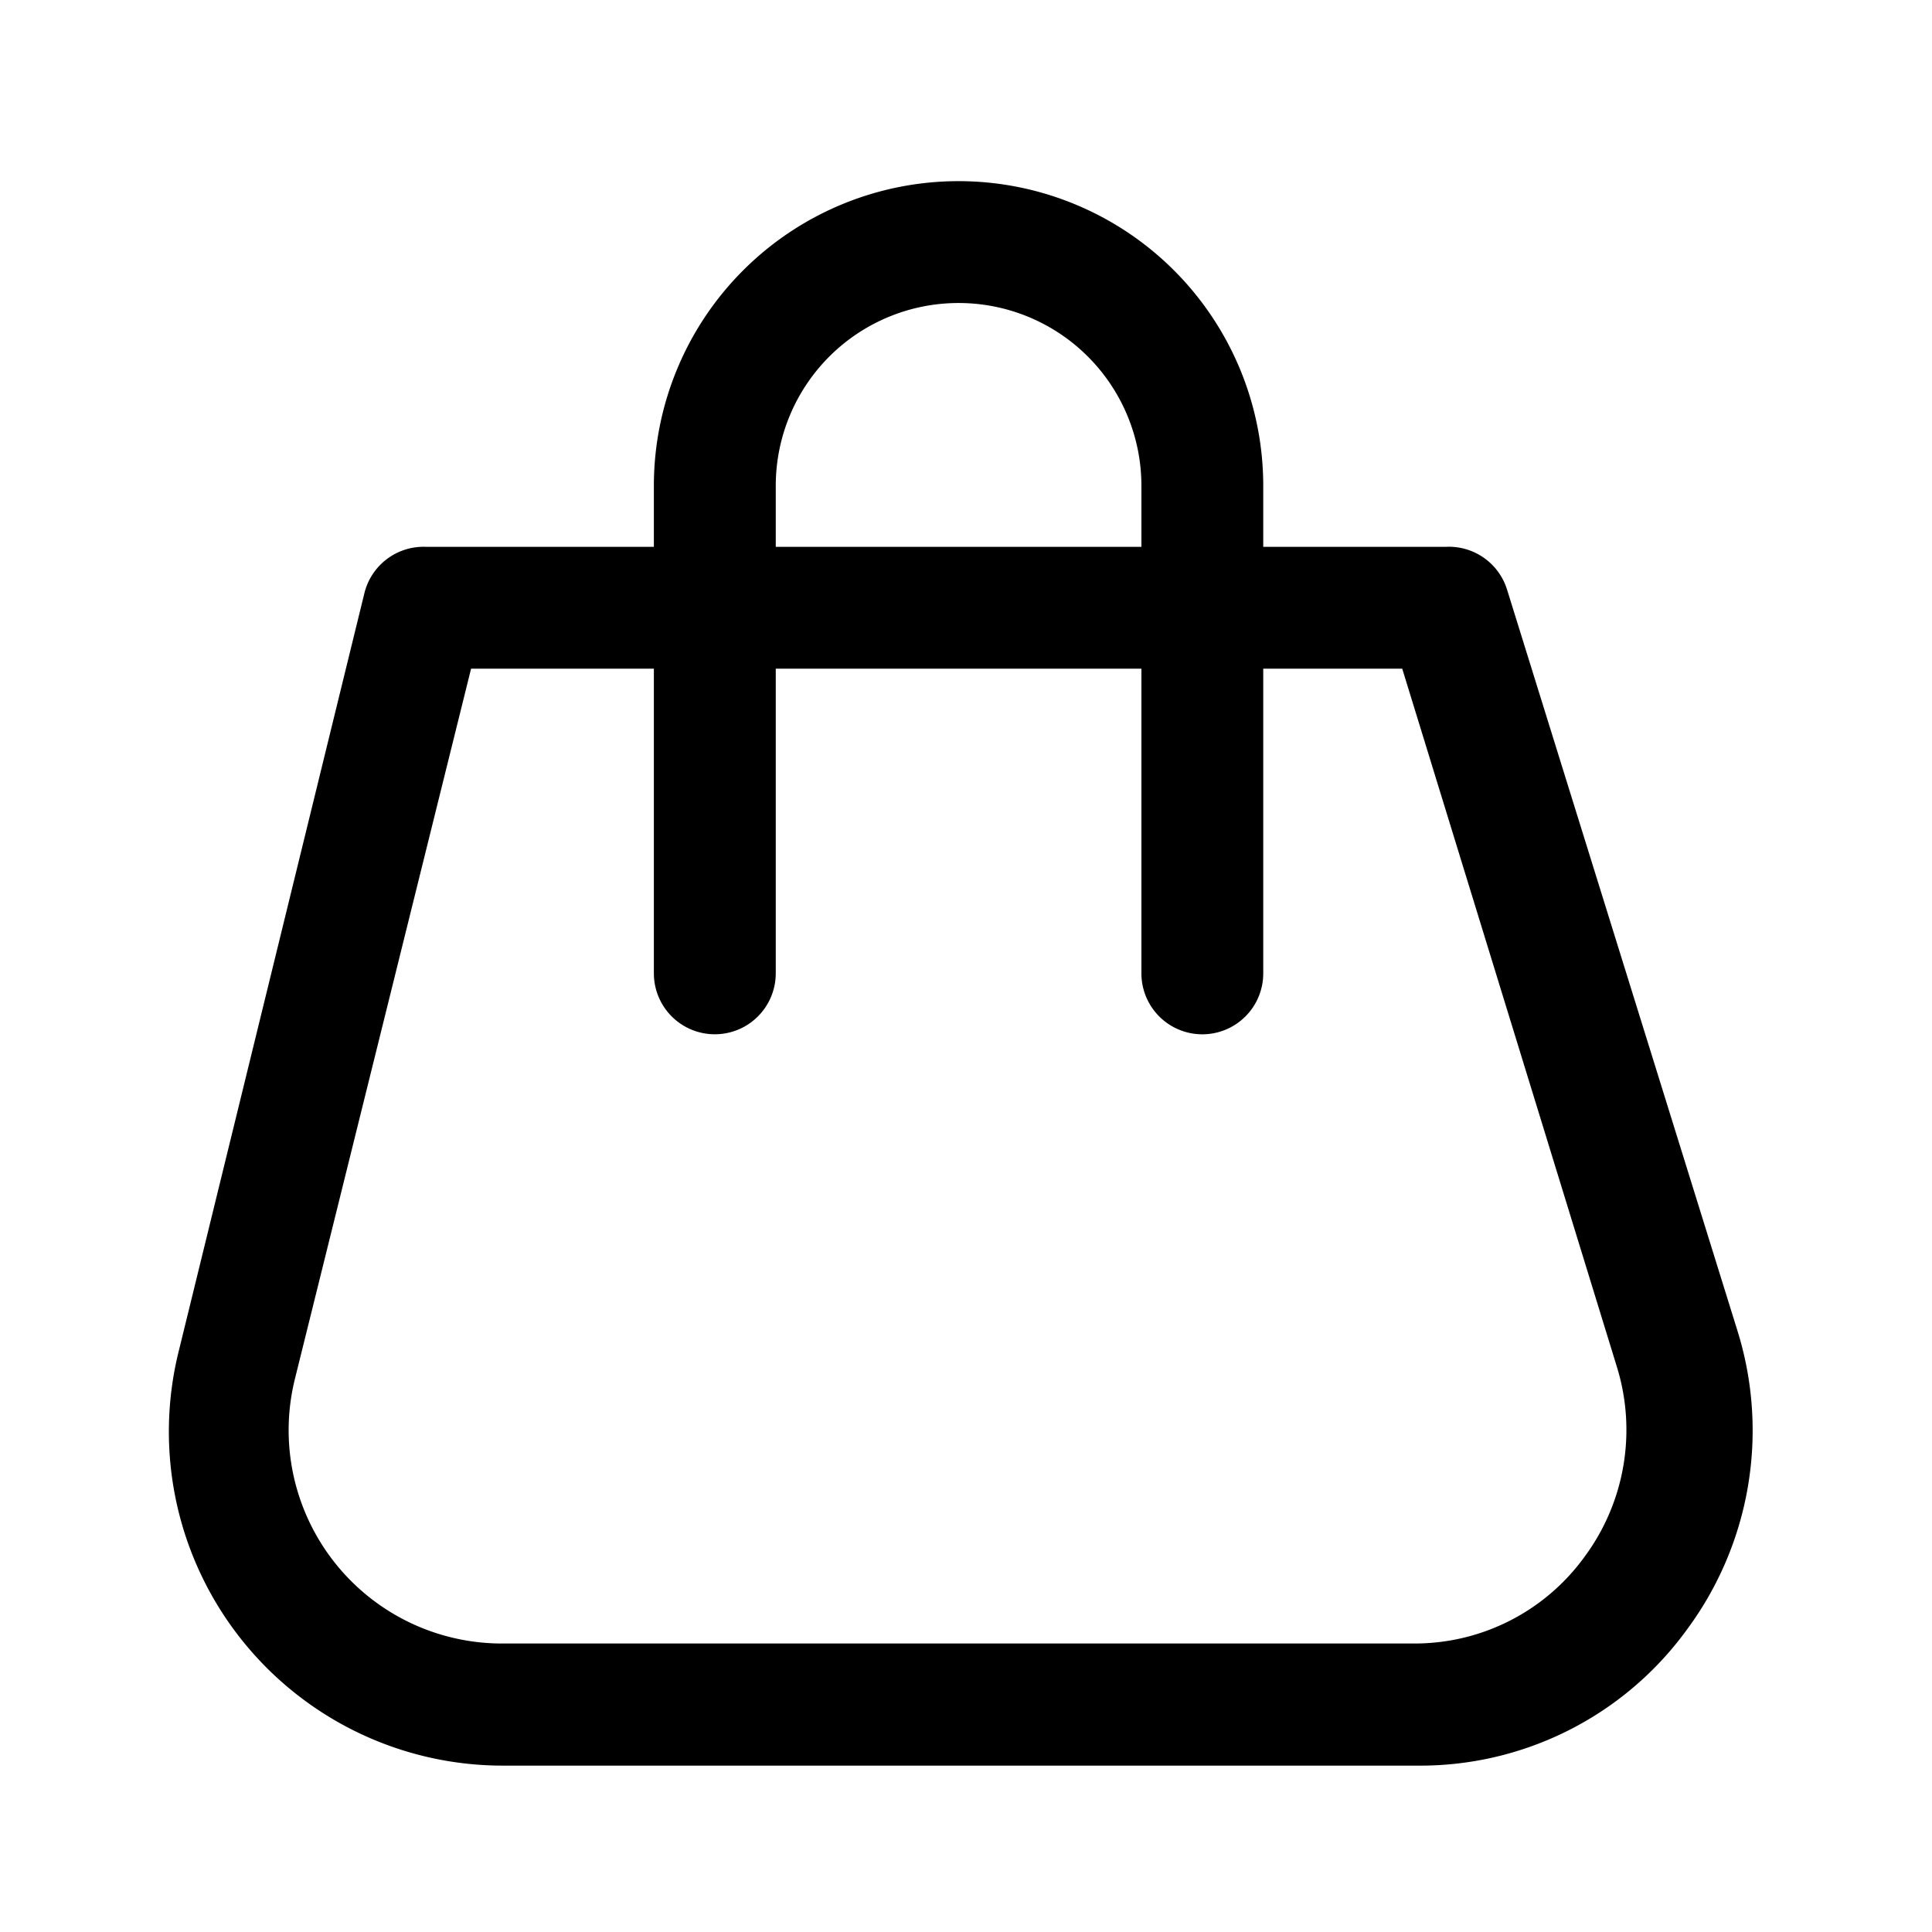
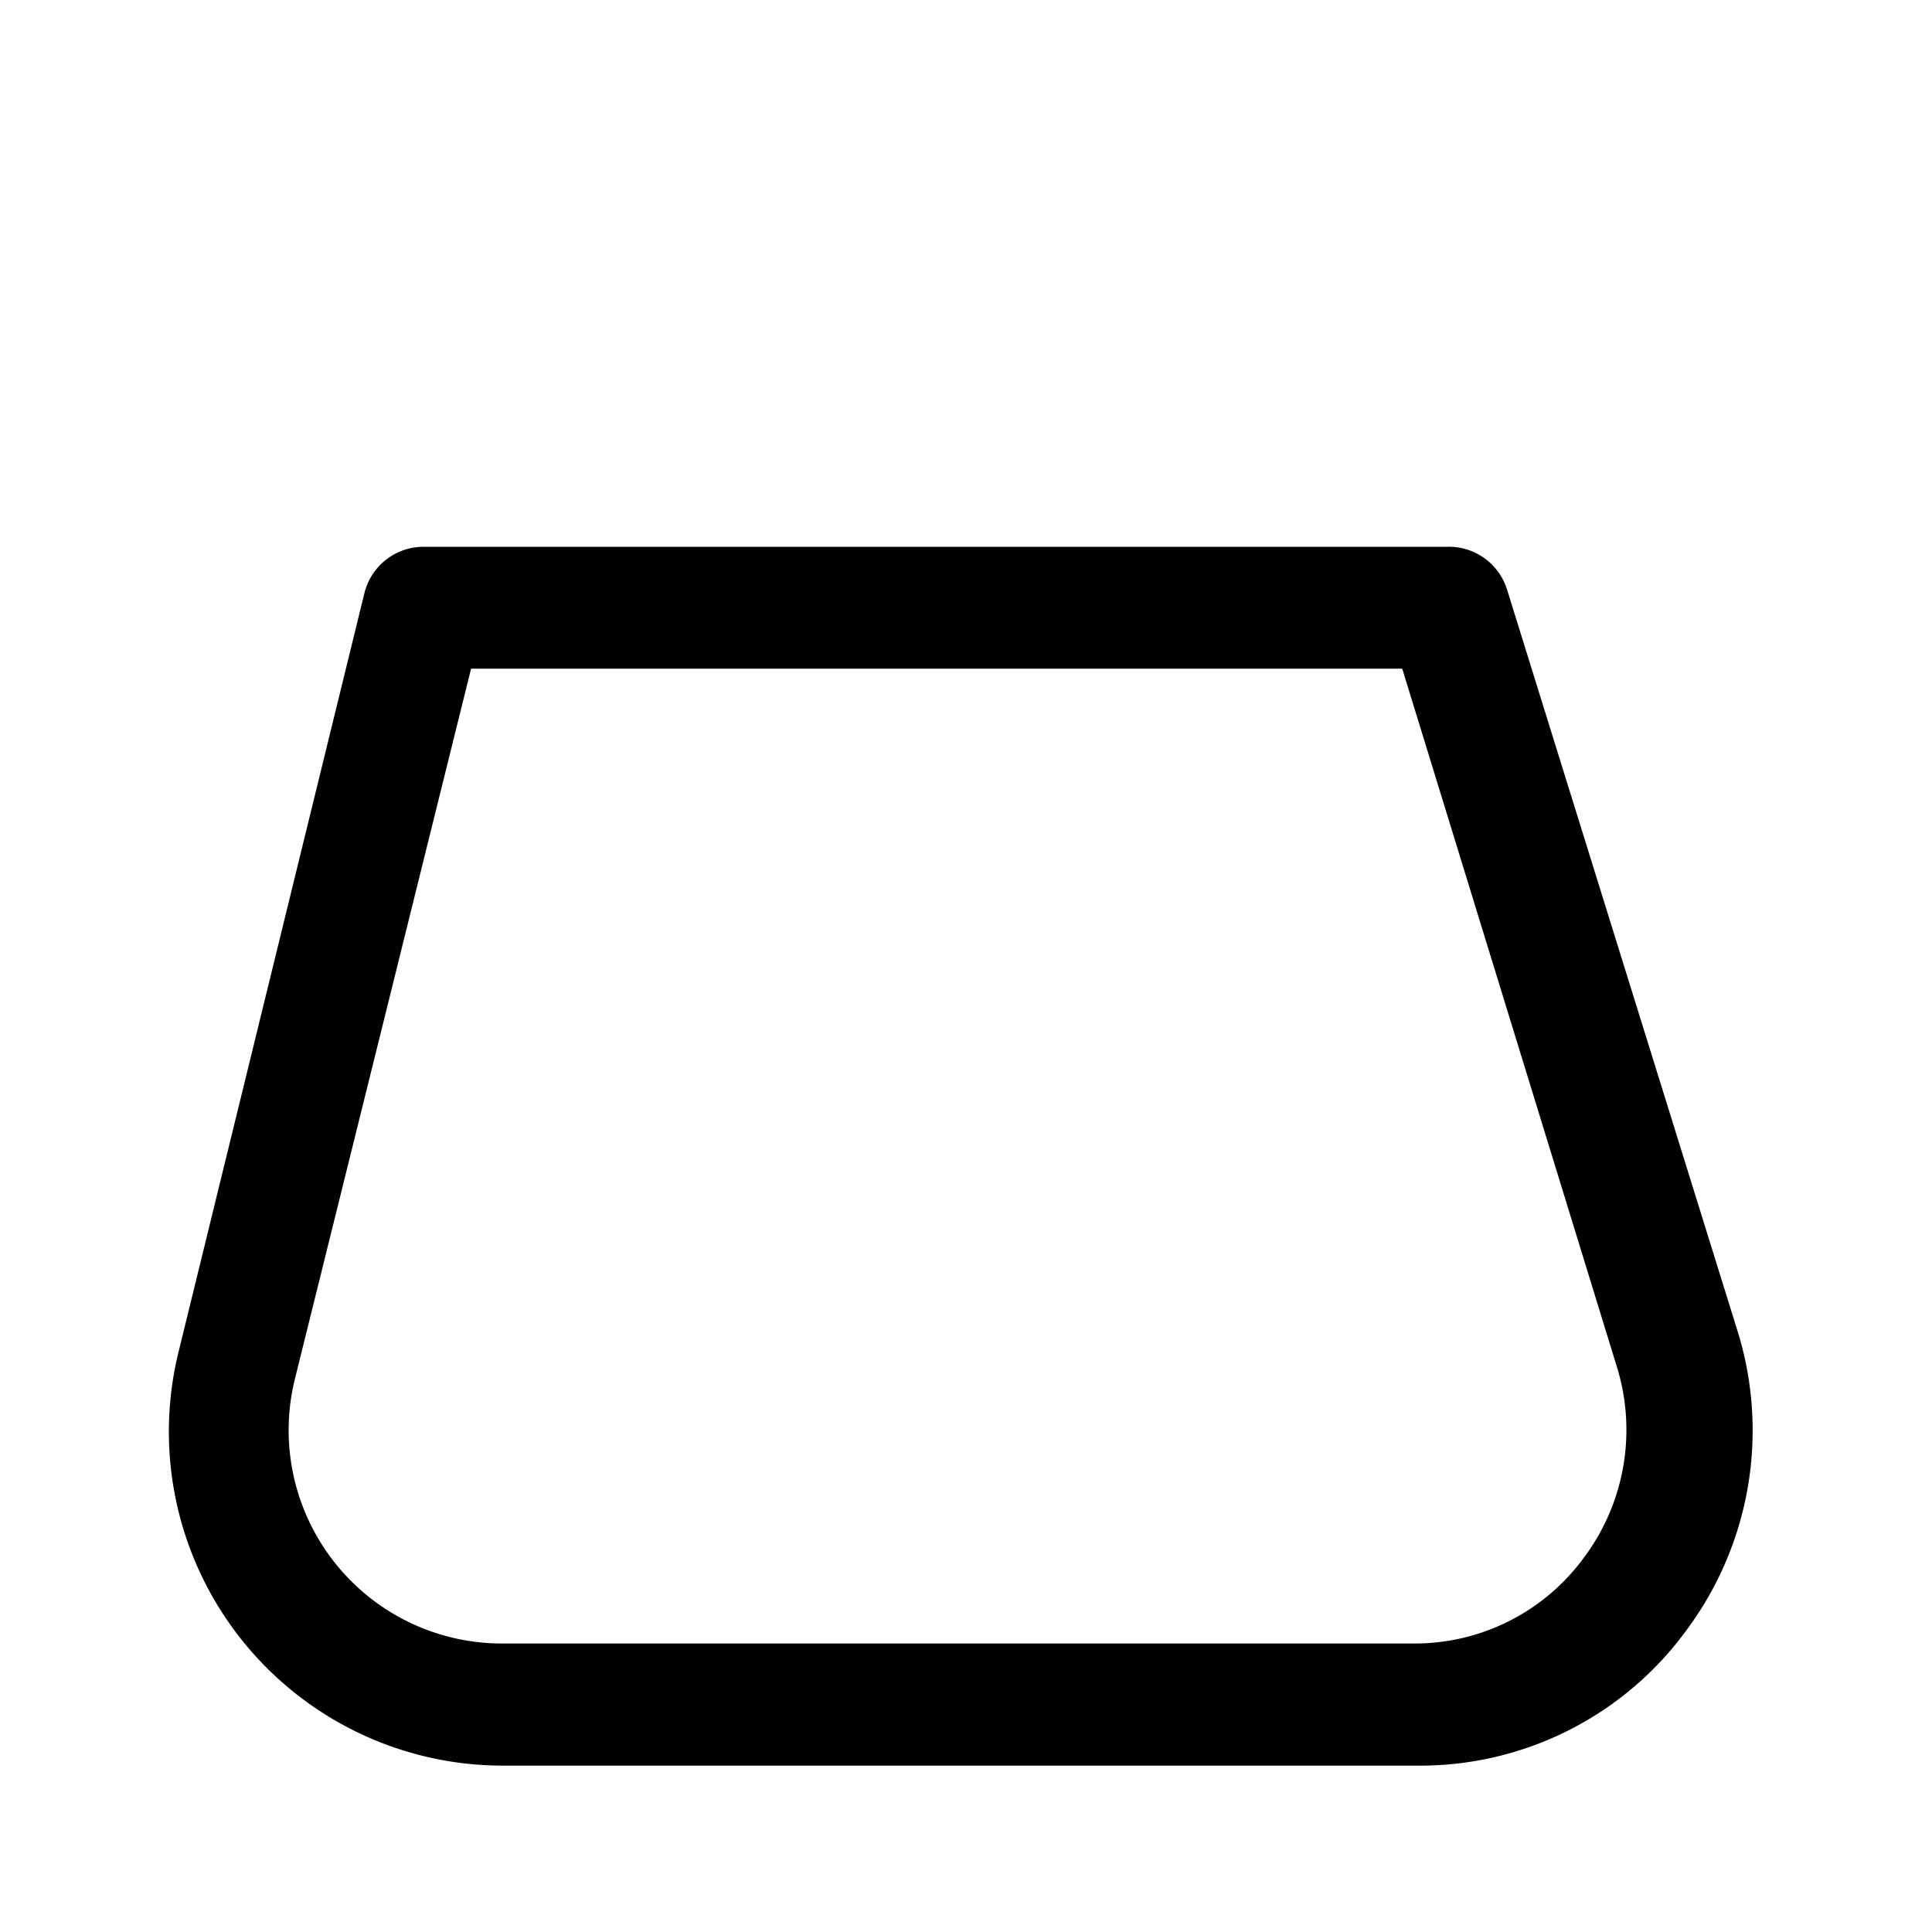
<svg xmlns="http://www.w3.org/2000/svg" width="34" height="34" viewBox="0 0 34 34">
  <g id="_4781813_bag_buy_cart_market_shop_icon" data-name="4781813_bag_buy_cart_market_shop_icon" transform="translate(-0.272 0.119)">
    <g id="Layer_2" data-name="Layer 2" transform="translate(3.244 3.069)">
      <path id="Path_11" data-name="Path 11" d="M25,30.449H8.917a5.877,5.877,0,0,1-5.695-7.325L6.482,9.815A1.072,1.072,0,0,1,7.555,9H25.518a1.072,1.072,0,0,1,1.072.751l4.054,13.041a5.888,5.888,0,0,1-.89,5.266A5.8,5.8,0,0,1,25,30.449ZM8.359,11.145,5.26,23.639A3.754,3.754,0,0,0,8.874,28.3H24.96a3.689,3.689,0,0,0,2.992-1.523,3.754,3.754,0,0,0,.568-3.357L24.746,11.145Z" transform="translate(-3.041 -2.565)" />
-       <path id="Path_12" data-name="Path 12" d="M20.652,18.014a1.072,1.072,0,0,1-1.072-1.072V8.362a3.217,3.217,0,1,0-6.435,0v8.579a1.072,1.072,0,0,1-2.145,0V8.362a5.362,5.362,0,0,1,10.724,0v8.579A1.072,1.072,0,0,1,20.652,18.014Z" transform="translate(-2.465 -3)" />
    </g>
    <g id="frame" transform="translate(0.272 -0.119)">
-       <rect id="Rectangle_59" data-name="Rectangle 59" width="34" height="34" transform="translate(0 0)" fill="none" />
-     </g>
+       </g>
  </g>
</svg>